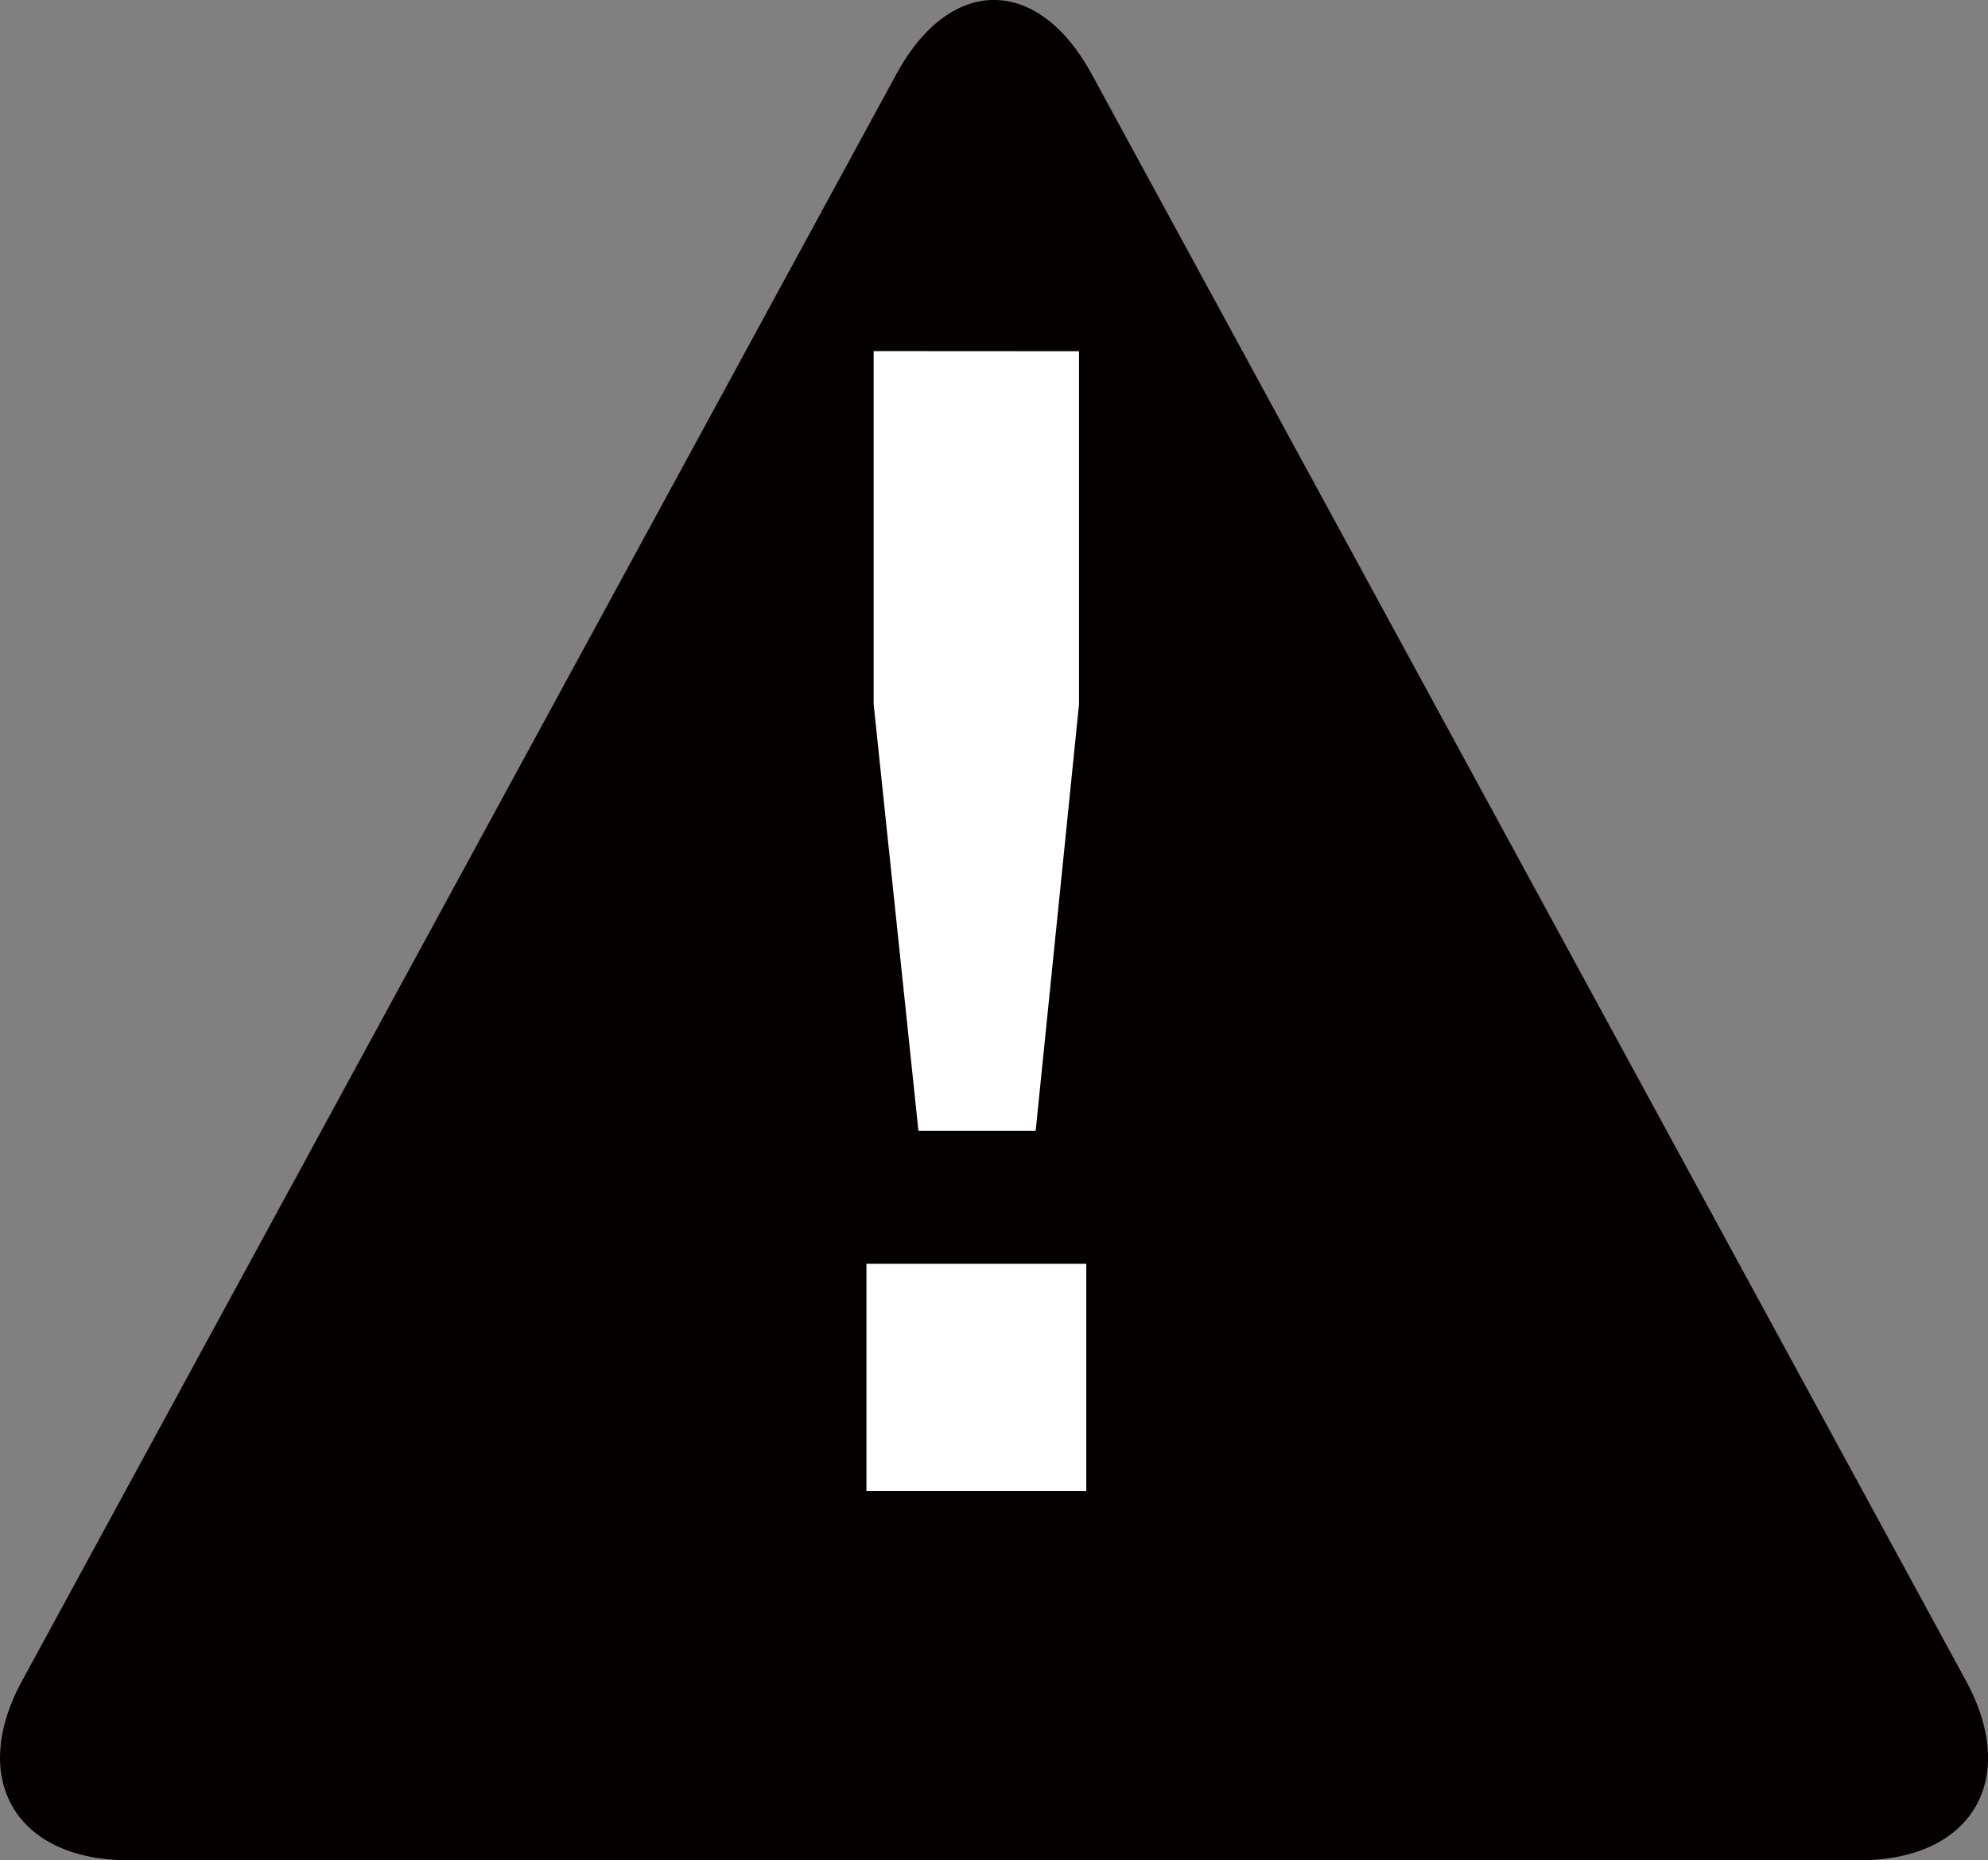
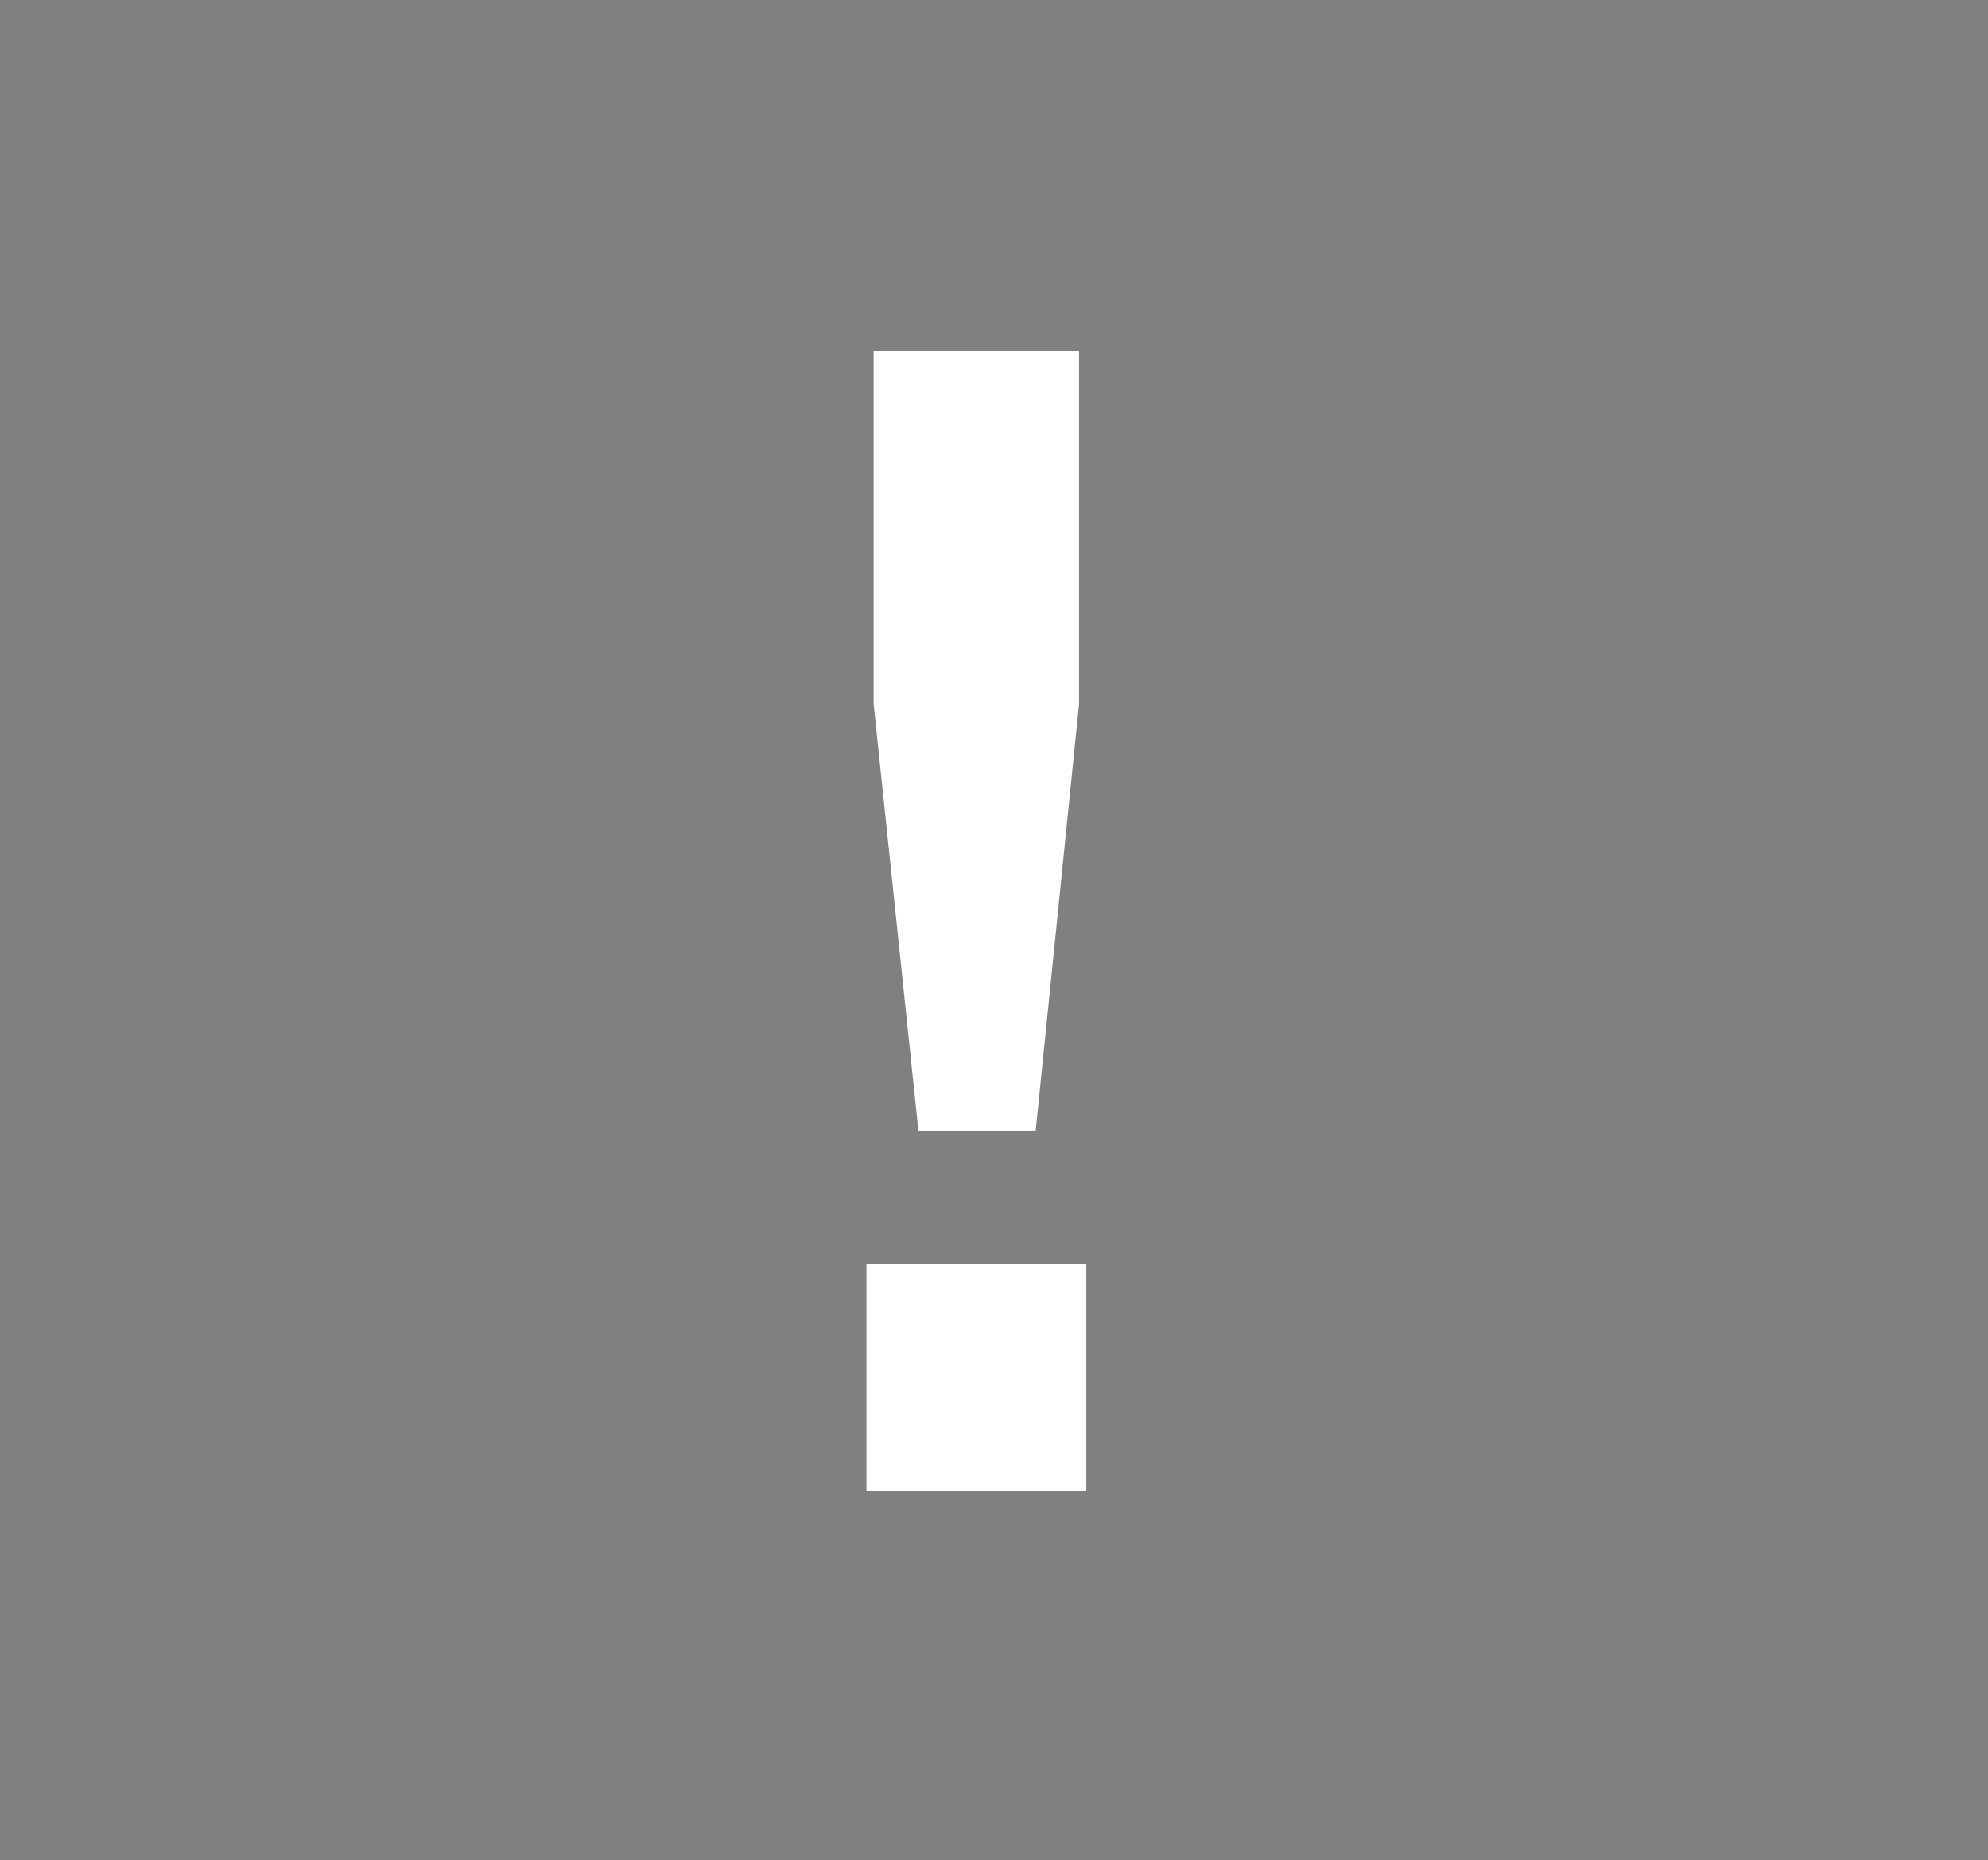
<svg xmlns="http://www.w3.org/2000/svg" id="レイヤー_1" data-name="レイヤー 1" viewBox="0 0 32.365 30.285">
  <rect x="0" y="0" width="32.365" height="30.285" fill="#808080" stroke="none" />
  <defs>
    <style>
      .cls-1 {
        fill: #040000;
      }

      .cls-2 {
        fill: #fff;
      }
    </style>
  </defs>
  <title>cn_ai-point-02</title>
-   <path class="cls-1" d="M681.543,370.787c.873-1.605,2.3-1.605,3.176,0l14.237,26.163c.873,1.605.093,2.919-1.735,2.919h-28.18c-1.827,0-2.608-1.313-1.735-2.919Z" transform="translate(-666.948 -369.584)" />
  <path class="cls-2" d="M684.633,390.158v3.7h-3.579v-3.7Zm-.118-14.856v5.744l-.706,6.946H681.9l-.729-6.946V375.3Z" transform="translate(-666.948 -369.584)" />
</svg>